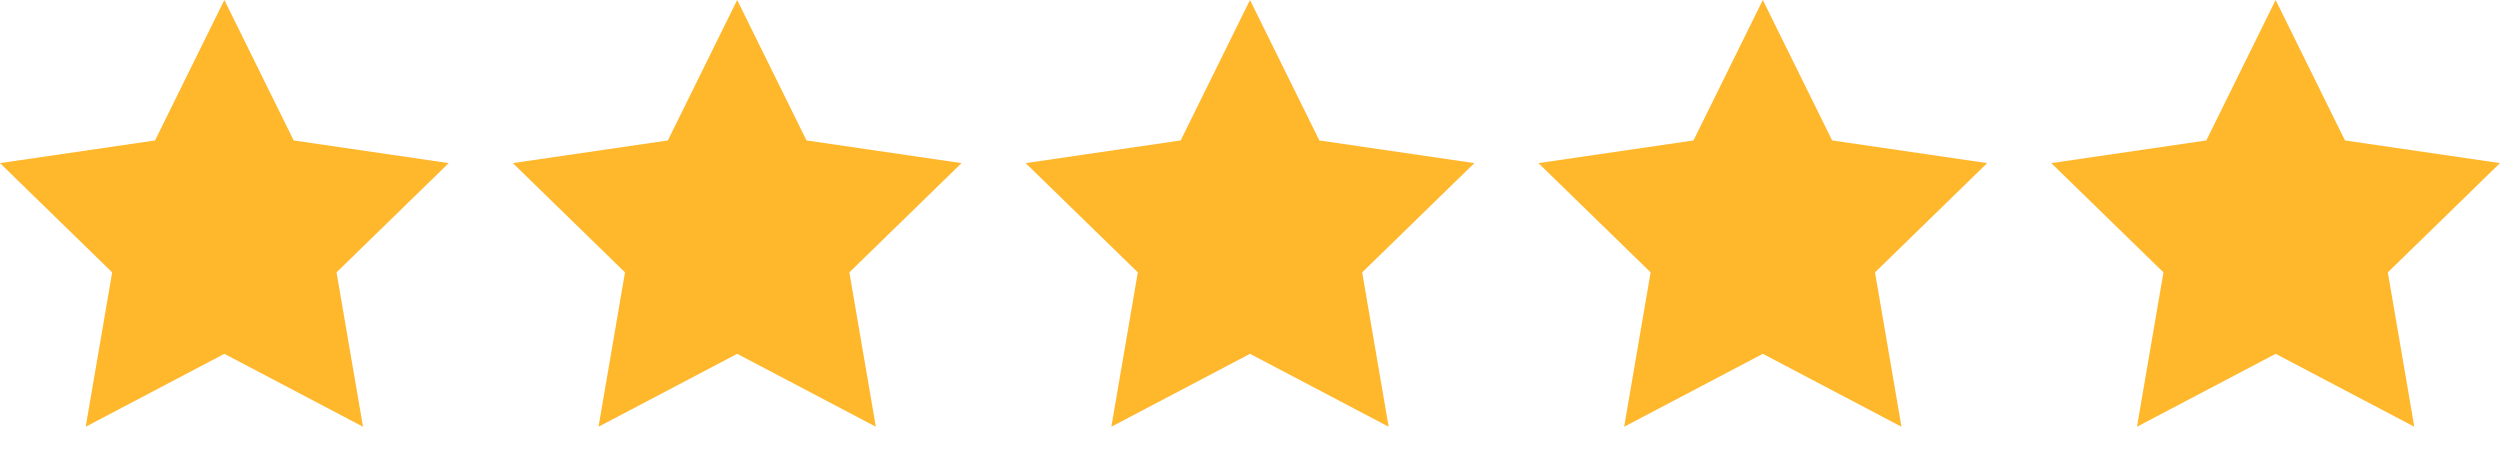
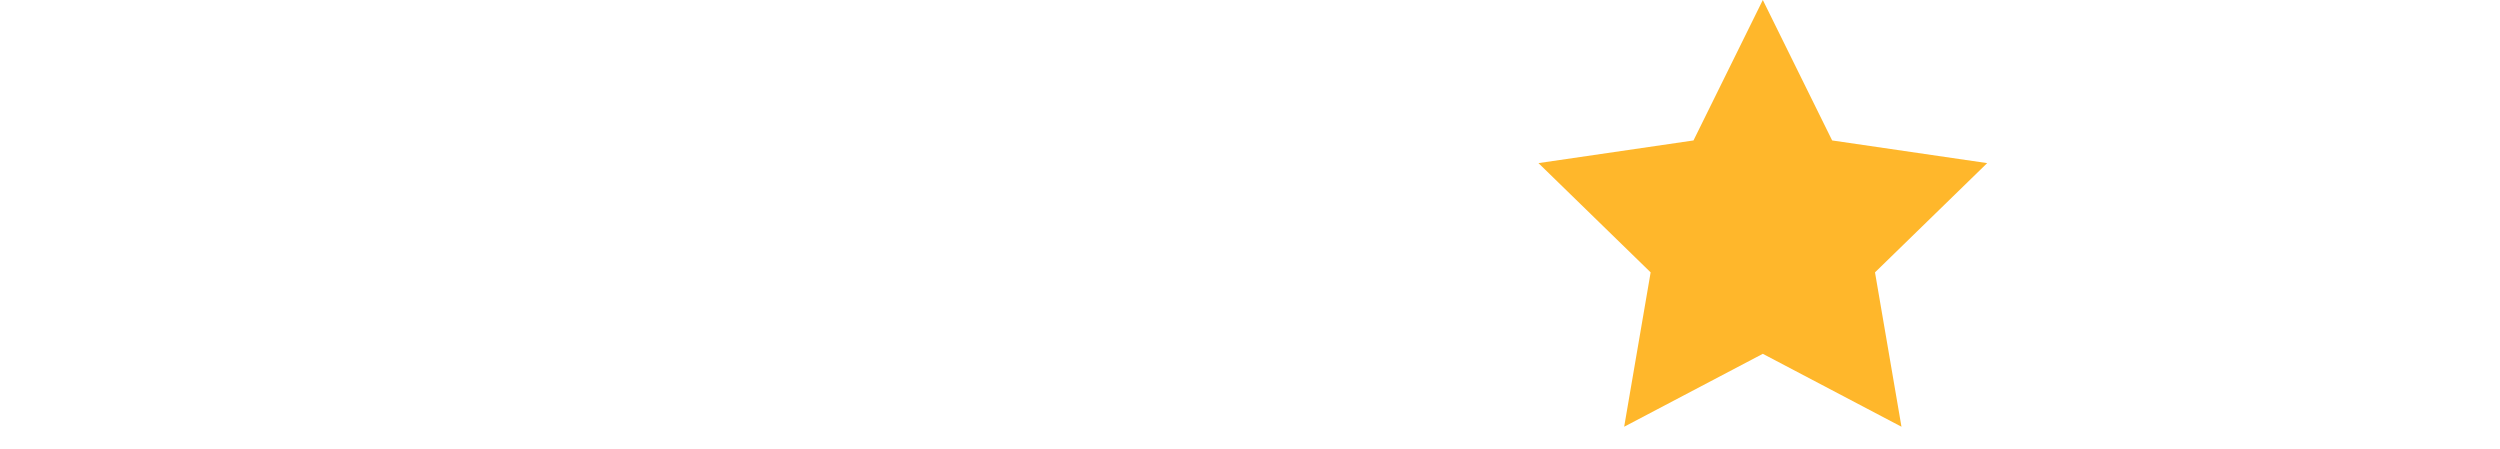
<svg xmlns="http://www.w3.org/2000/svg" width="78" height="14" viewBox="0 0 78 14" fill="none">
-   <path d="M7 0L9.163 4.382L14 5.089L10.5 8.498L11.326 13.314L7 11.039L2.674 13.314L3.5 8.498L0 5.089L4.837 4.382L7 0Z" fill="#FFB72B" />
-   <path d="M23 0L25.163 4.382L30 5.089L26.5 8.498L27.326 13.314L23 11.039L18.674 13.314L19.5 8.498L16 5.089L20.837 4.382L23 0Z" fill="#FFB72B" />
-   <path d="M39 0L41.163 4.382L46 5.089L42.5 8.498L43.326 13.314L39 11.039L34.674 13.314L35.5 8.498L32 5.089L36.837 4.382L39 0Z" fill="#FFB72B" />
  <path d="M55 0L57.163 4.382L62 5.089L58.5 8.498L59.326 13.314L55 11.039L50.674 13.314L51.5 8.498L48 5.089L52.837 4.382L55 0Z" fill="#FFB72B" />
-   <path d="M71 0L73.163 4.382L78 5.089L74.5 8.498L75.326 13.314L71 11.039L66.674 13.314L67.5 8.498L64 5.089L68.837 4.382L71 0Z" fill="#FFB72B" />
</svg>